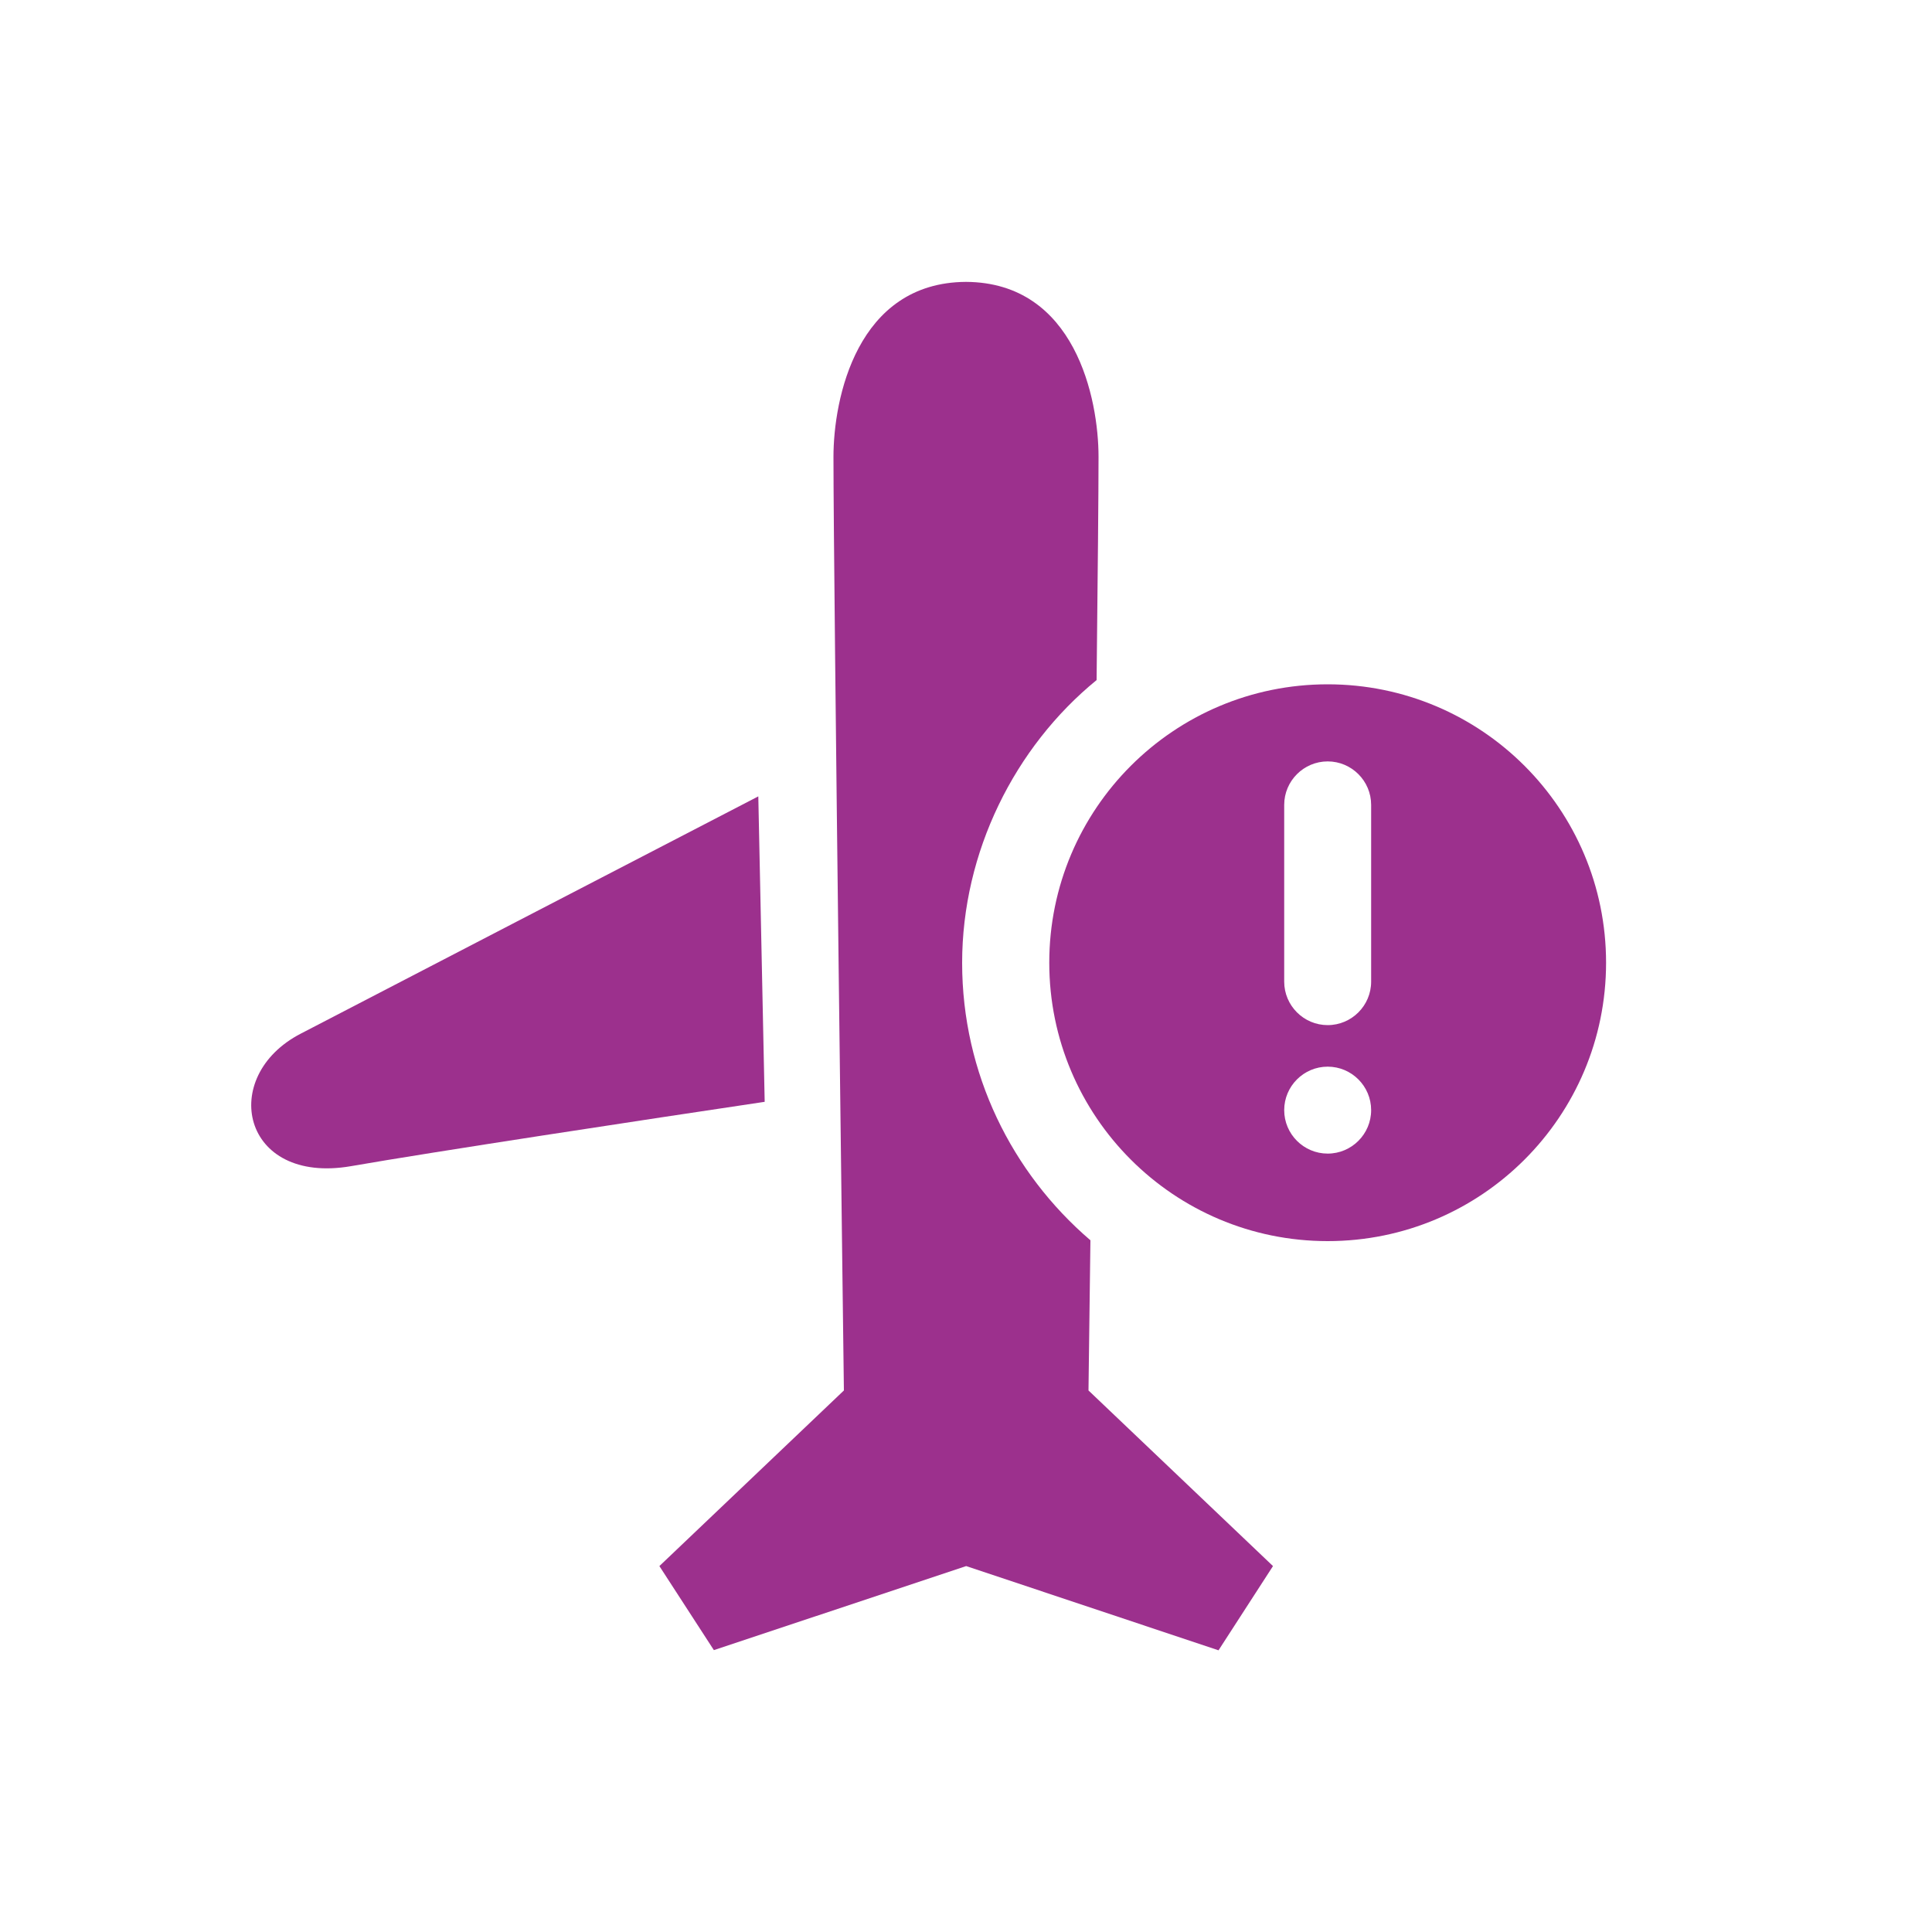
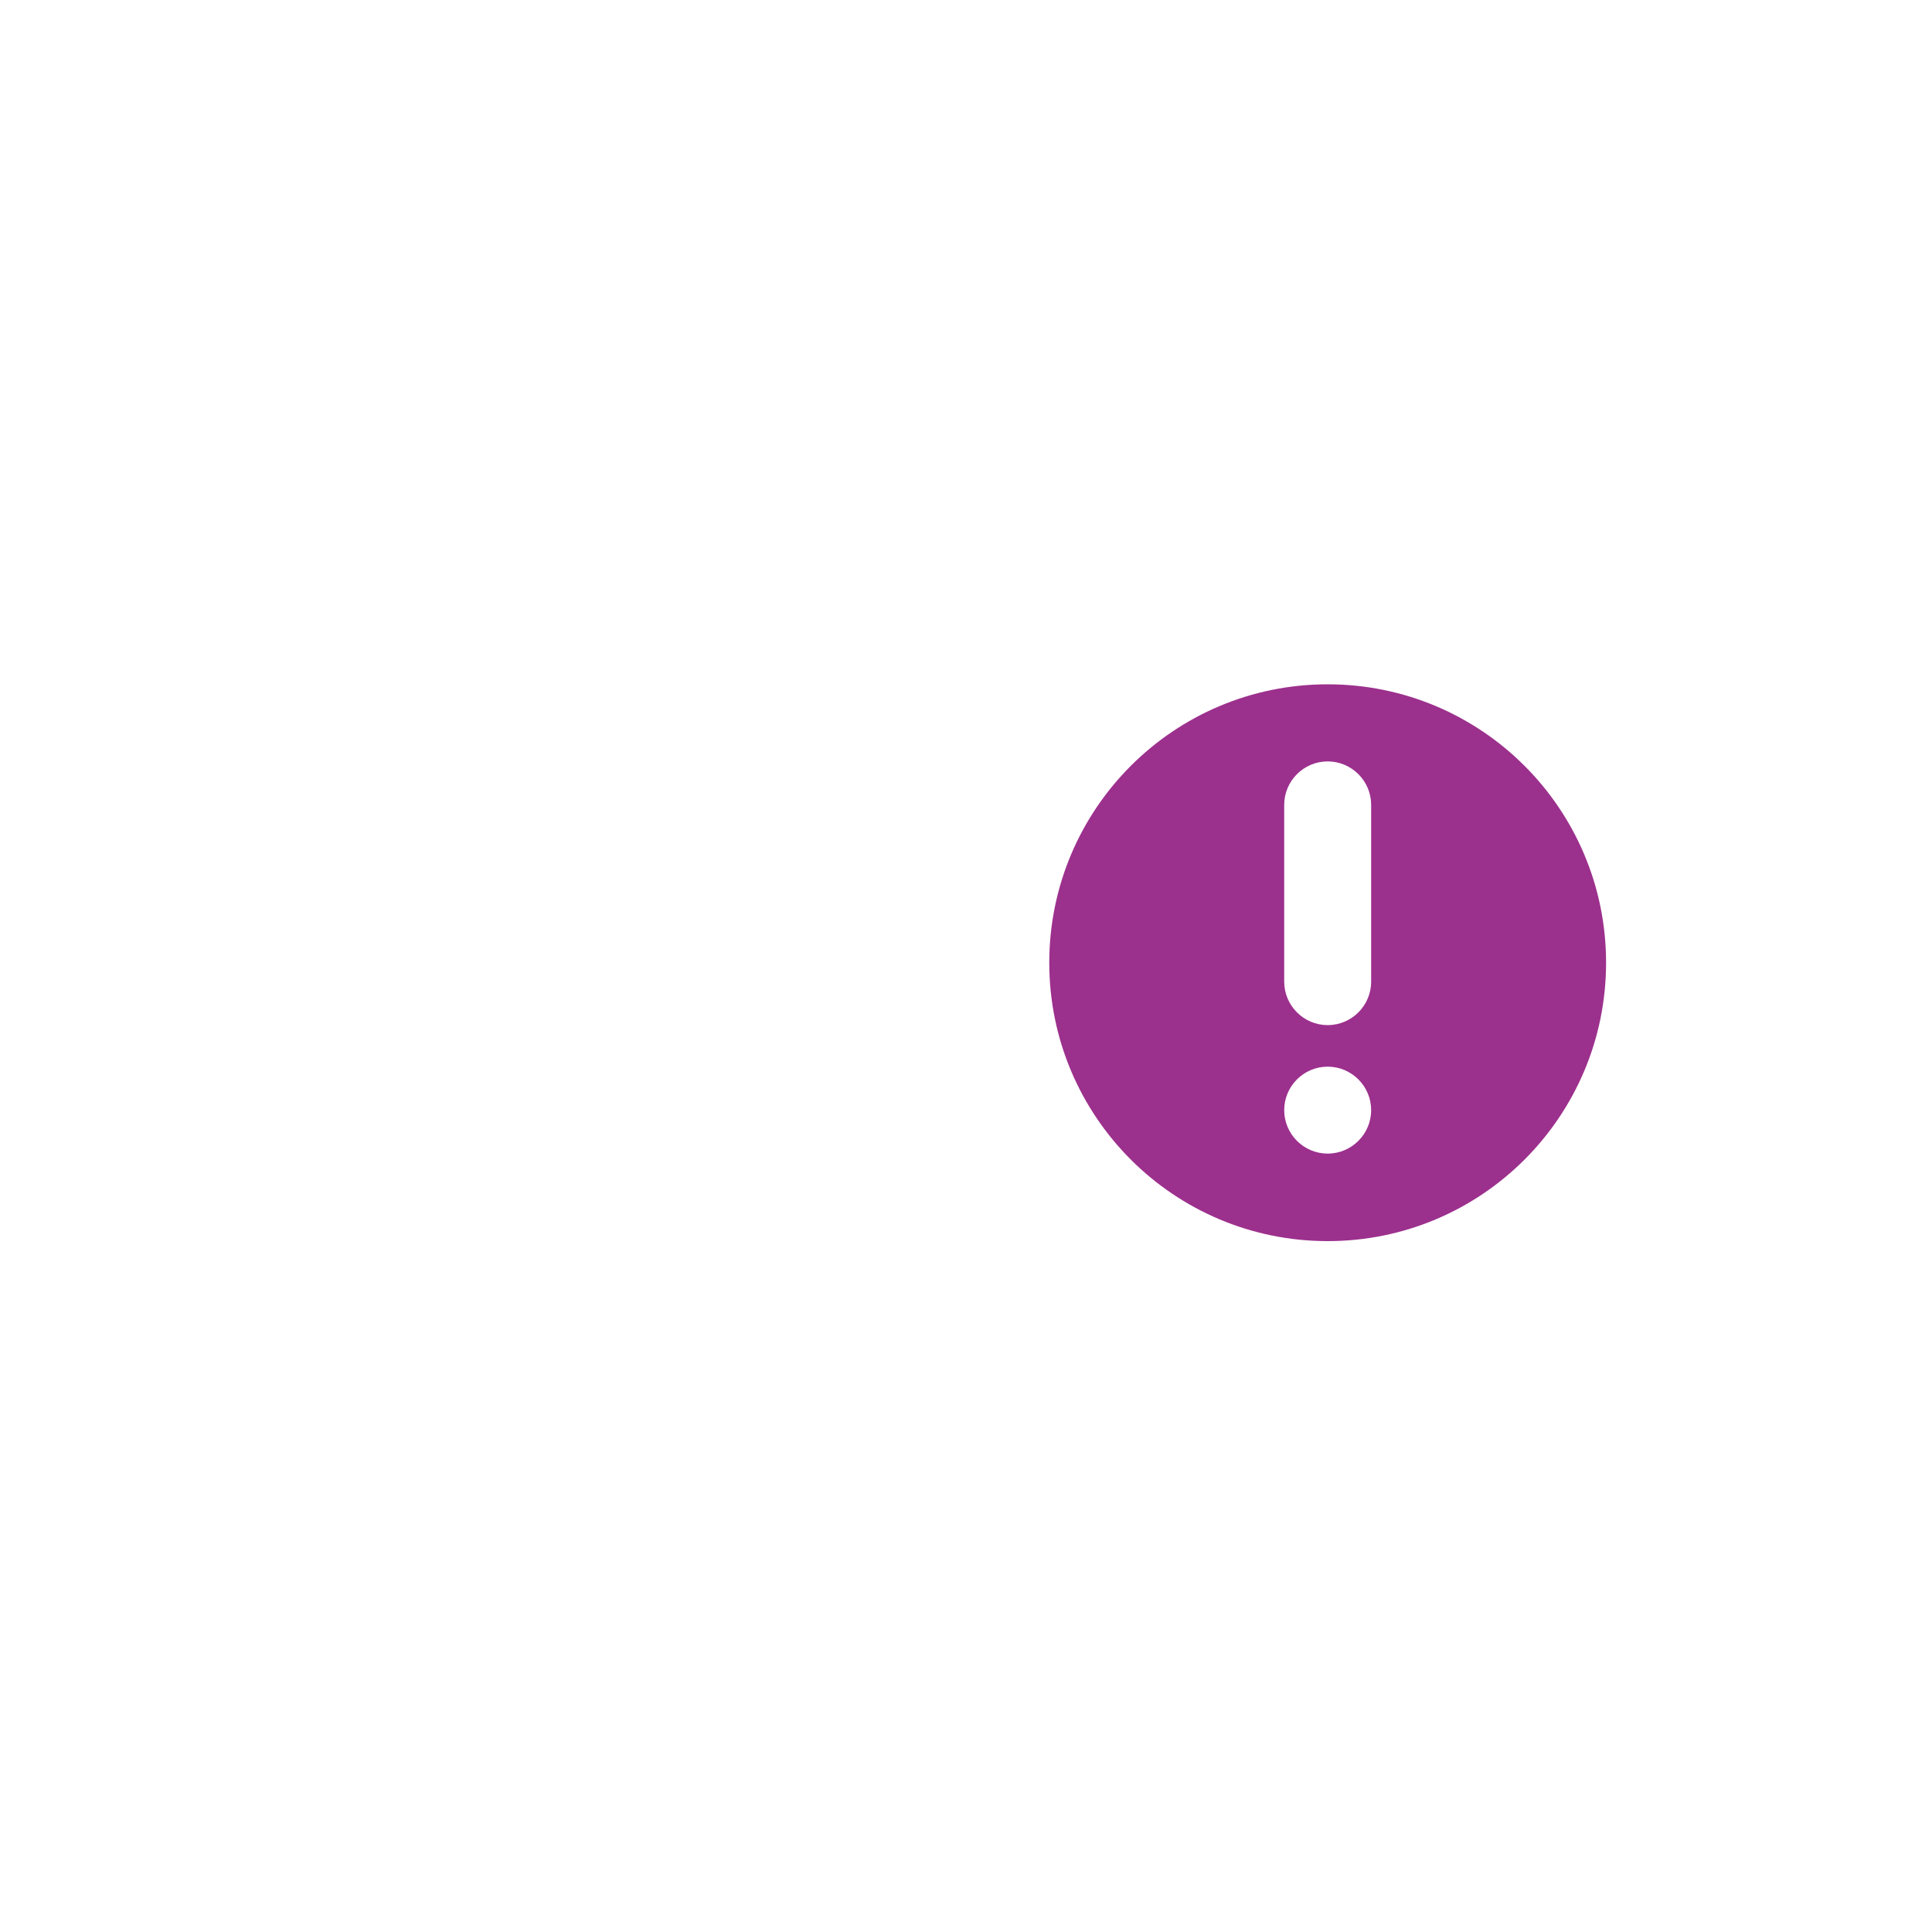
<svg xmlns="http://www.w3.org/2000/svg" id="_レイヤー_2" viewBox="0 0 100 100">
  <defs>
    <style>.cls-1{fill:none;}.cls-2{fill:#9c308d;}</style>
  </defs>
  <g id="fill">
-     <rect class="cls-1" width="100" height="100" />
-     <path class="cls-2" d="M39.25,41.22c-6.23,3.23-19.24,9.97-23.68,12.28-4.28,2.21-3.07,7.84,2.6,6.86,4.18-.73,15.24-2.41,21.41-3.33l-.33-15.8Z" />
-     <path class="cls-2" d="M56.42,64.18c-4.04-3.47-6.62-8.61-6.62-14.34s2.71-11.17,6.96-14.64c.06-5.43.1-9.81.1-11.55,0-3-1.2-9.03-6.86-9.06-5.66.03-6.86,6.06-6.86,9.06,0,6.43.54,48.32.54,48.32l-9.55,9.09,2.82,4.35,13.06-4.35,13.06,4.36,2.82-4.36-9.55-9.09s.04-3.13.1-7.78Z" />
    <path class="cls-2" d="M68.72,35.42c-7.96,0-14.41,6.45-14.41,14.41s6.45,14.41,14.41,14.41,14.41-6.45,14.41-14.41-6.45-14.41-14.41-14.41ZM66.47,41.66c0-1.24,1.01-2.25,2.25-2.25s2.25,1.01,2.25,2.25v9.15c0,1.24-1.01,2.25-2.25,2.25s-2.25-1.01-2.25-2.25v-9.15ZM68.72,59.71c-1.24,0-2.25-1.01-2.25-2.25s1.01-2.25,2.25-2.25,2.25,1.01,2.25,2.25-1.01,2.25-2.25,2.25Z" />
  </g>
</svg>